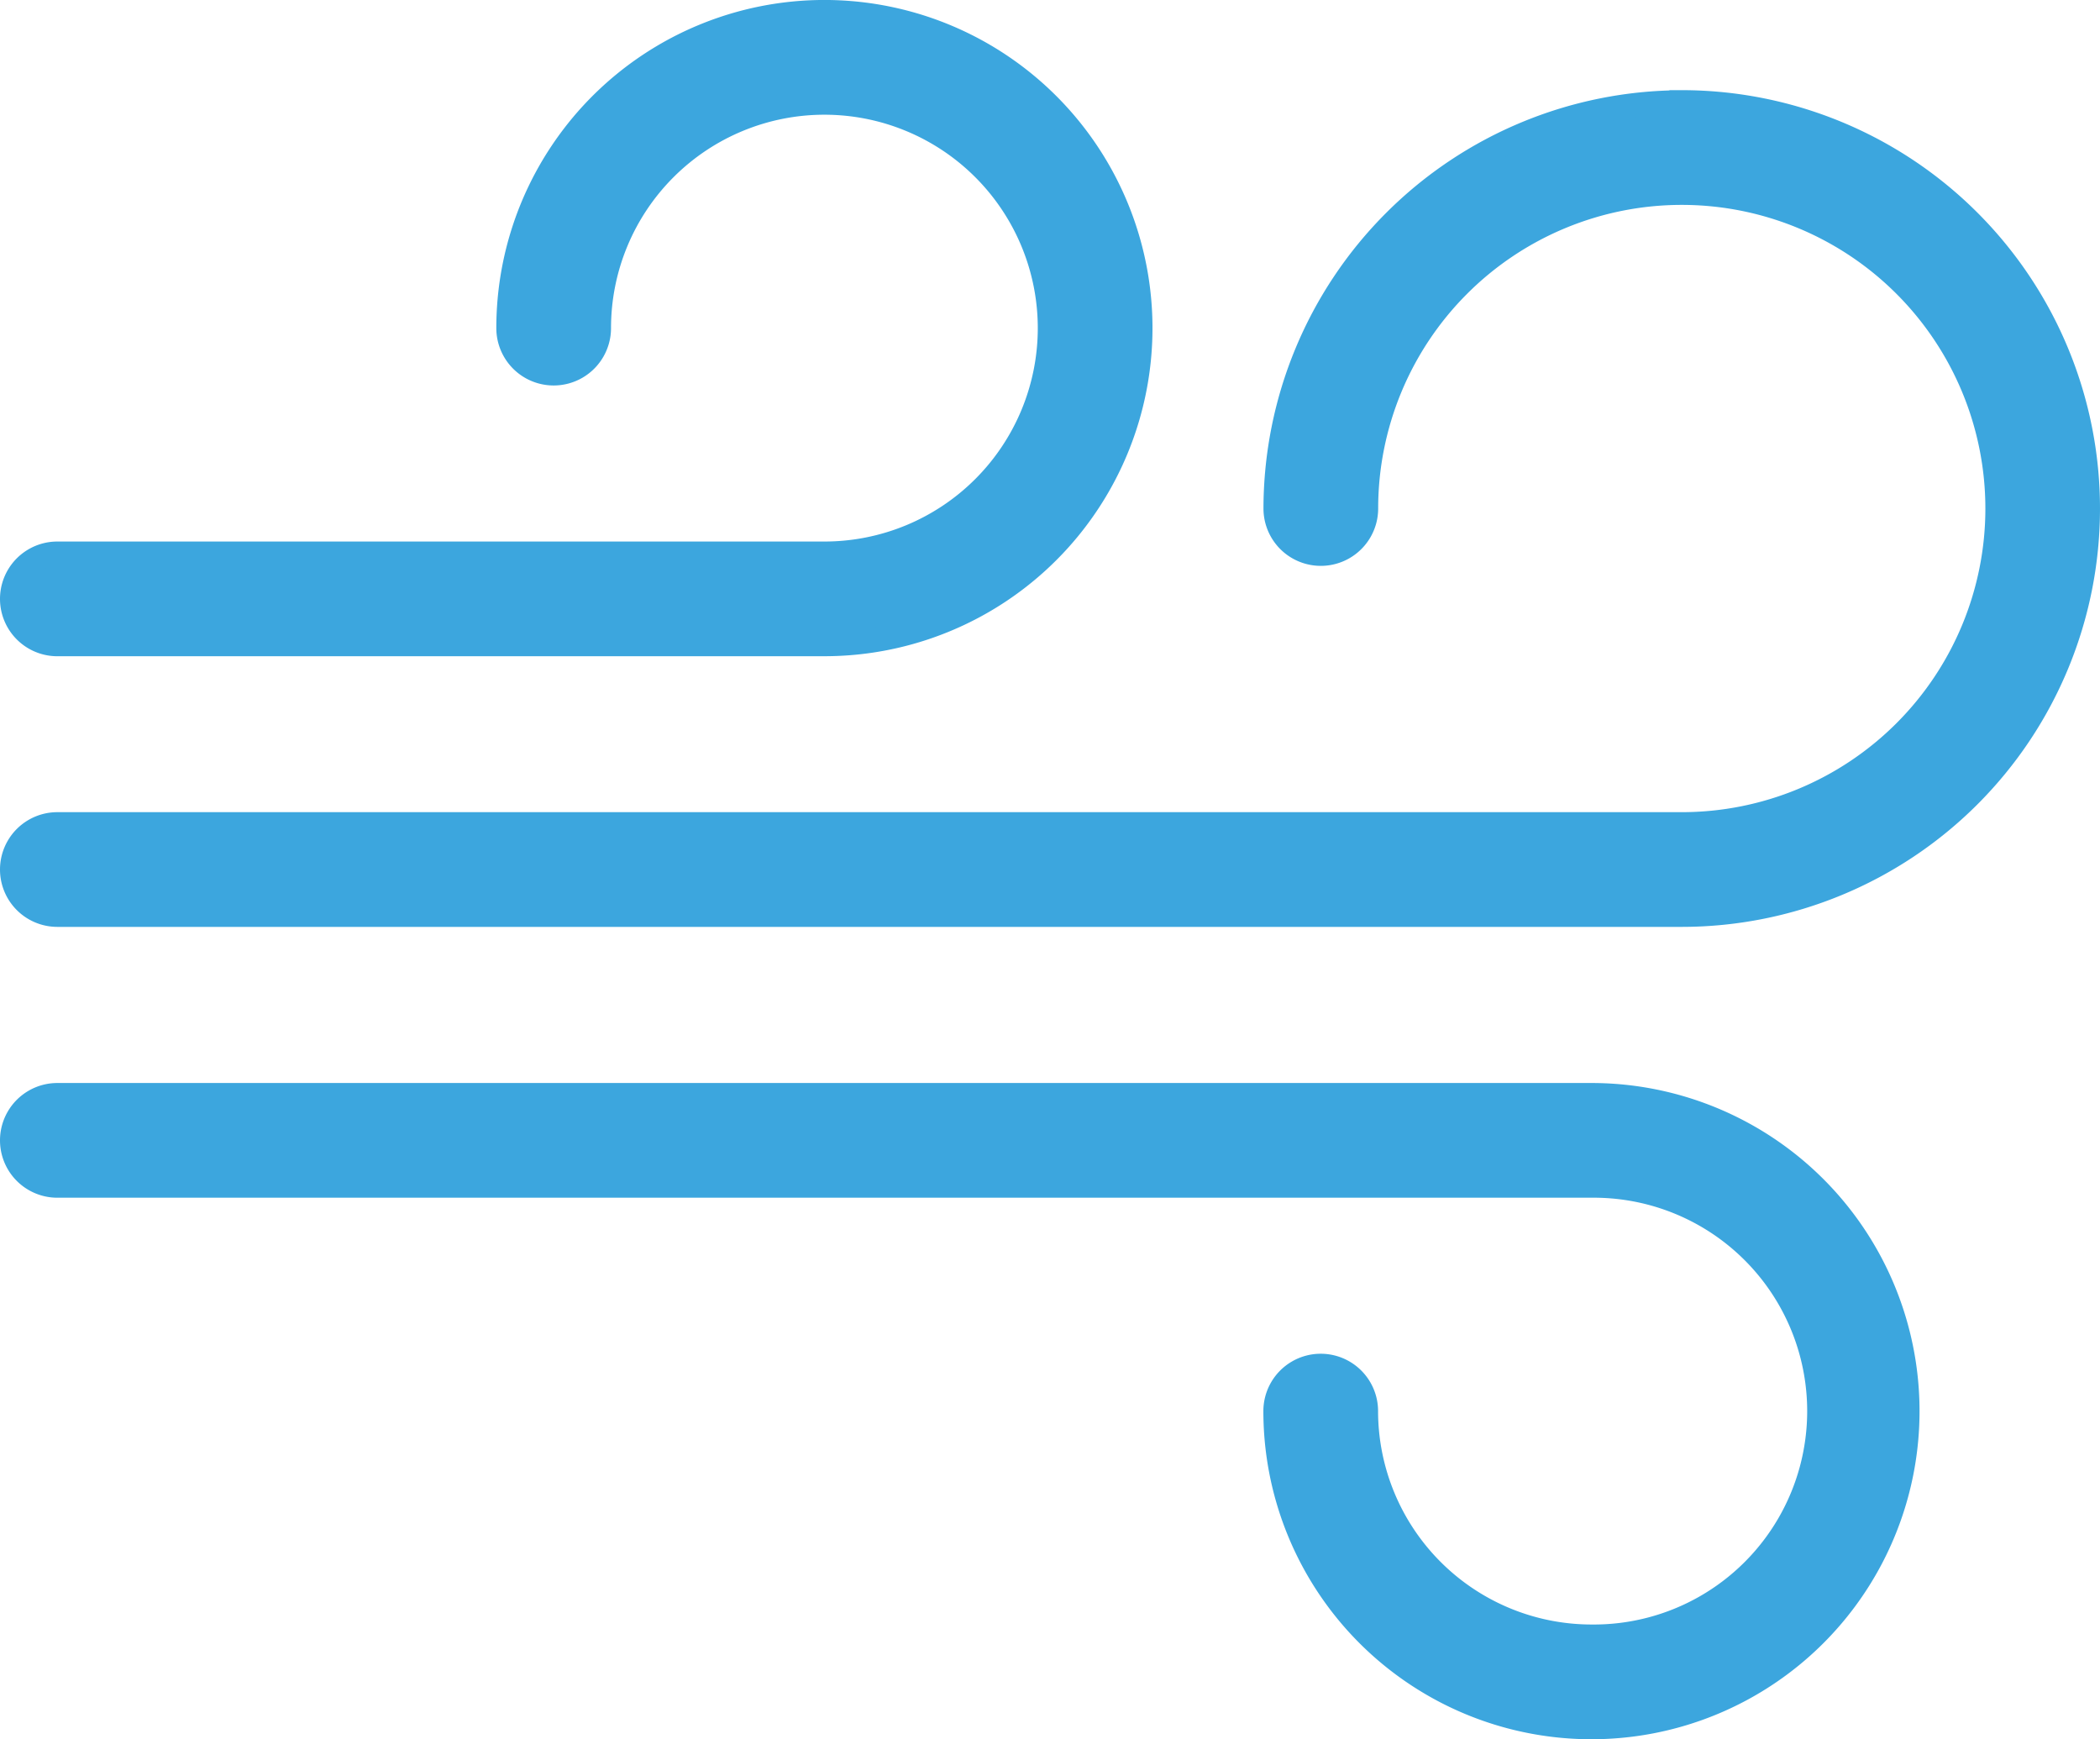
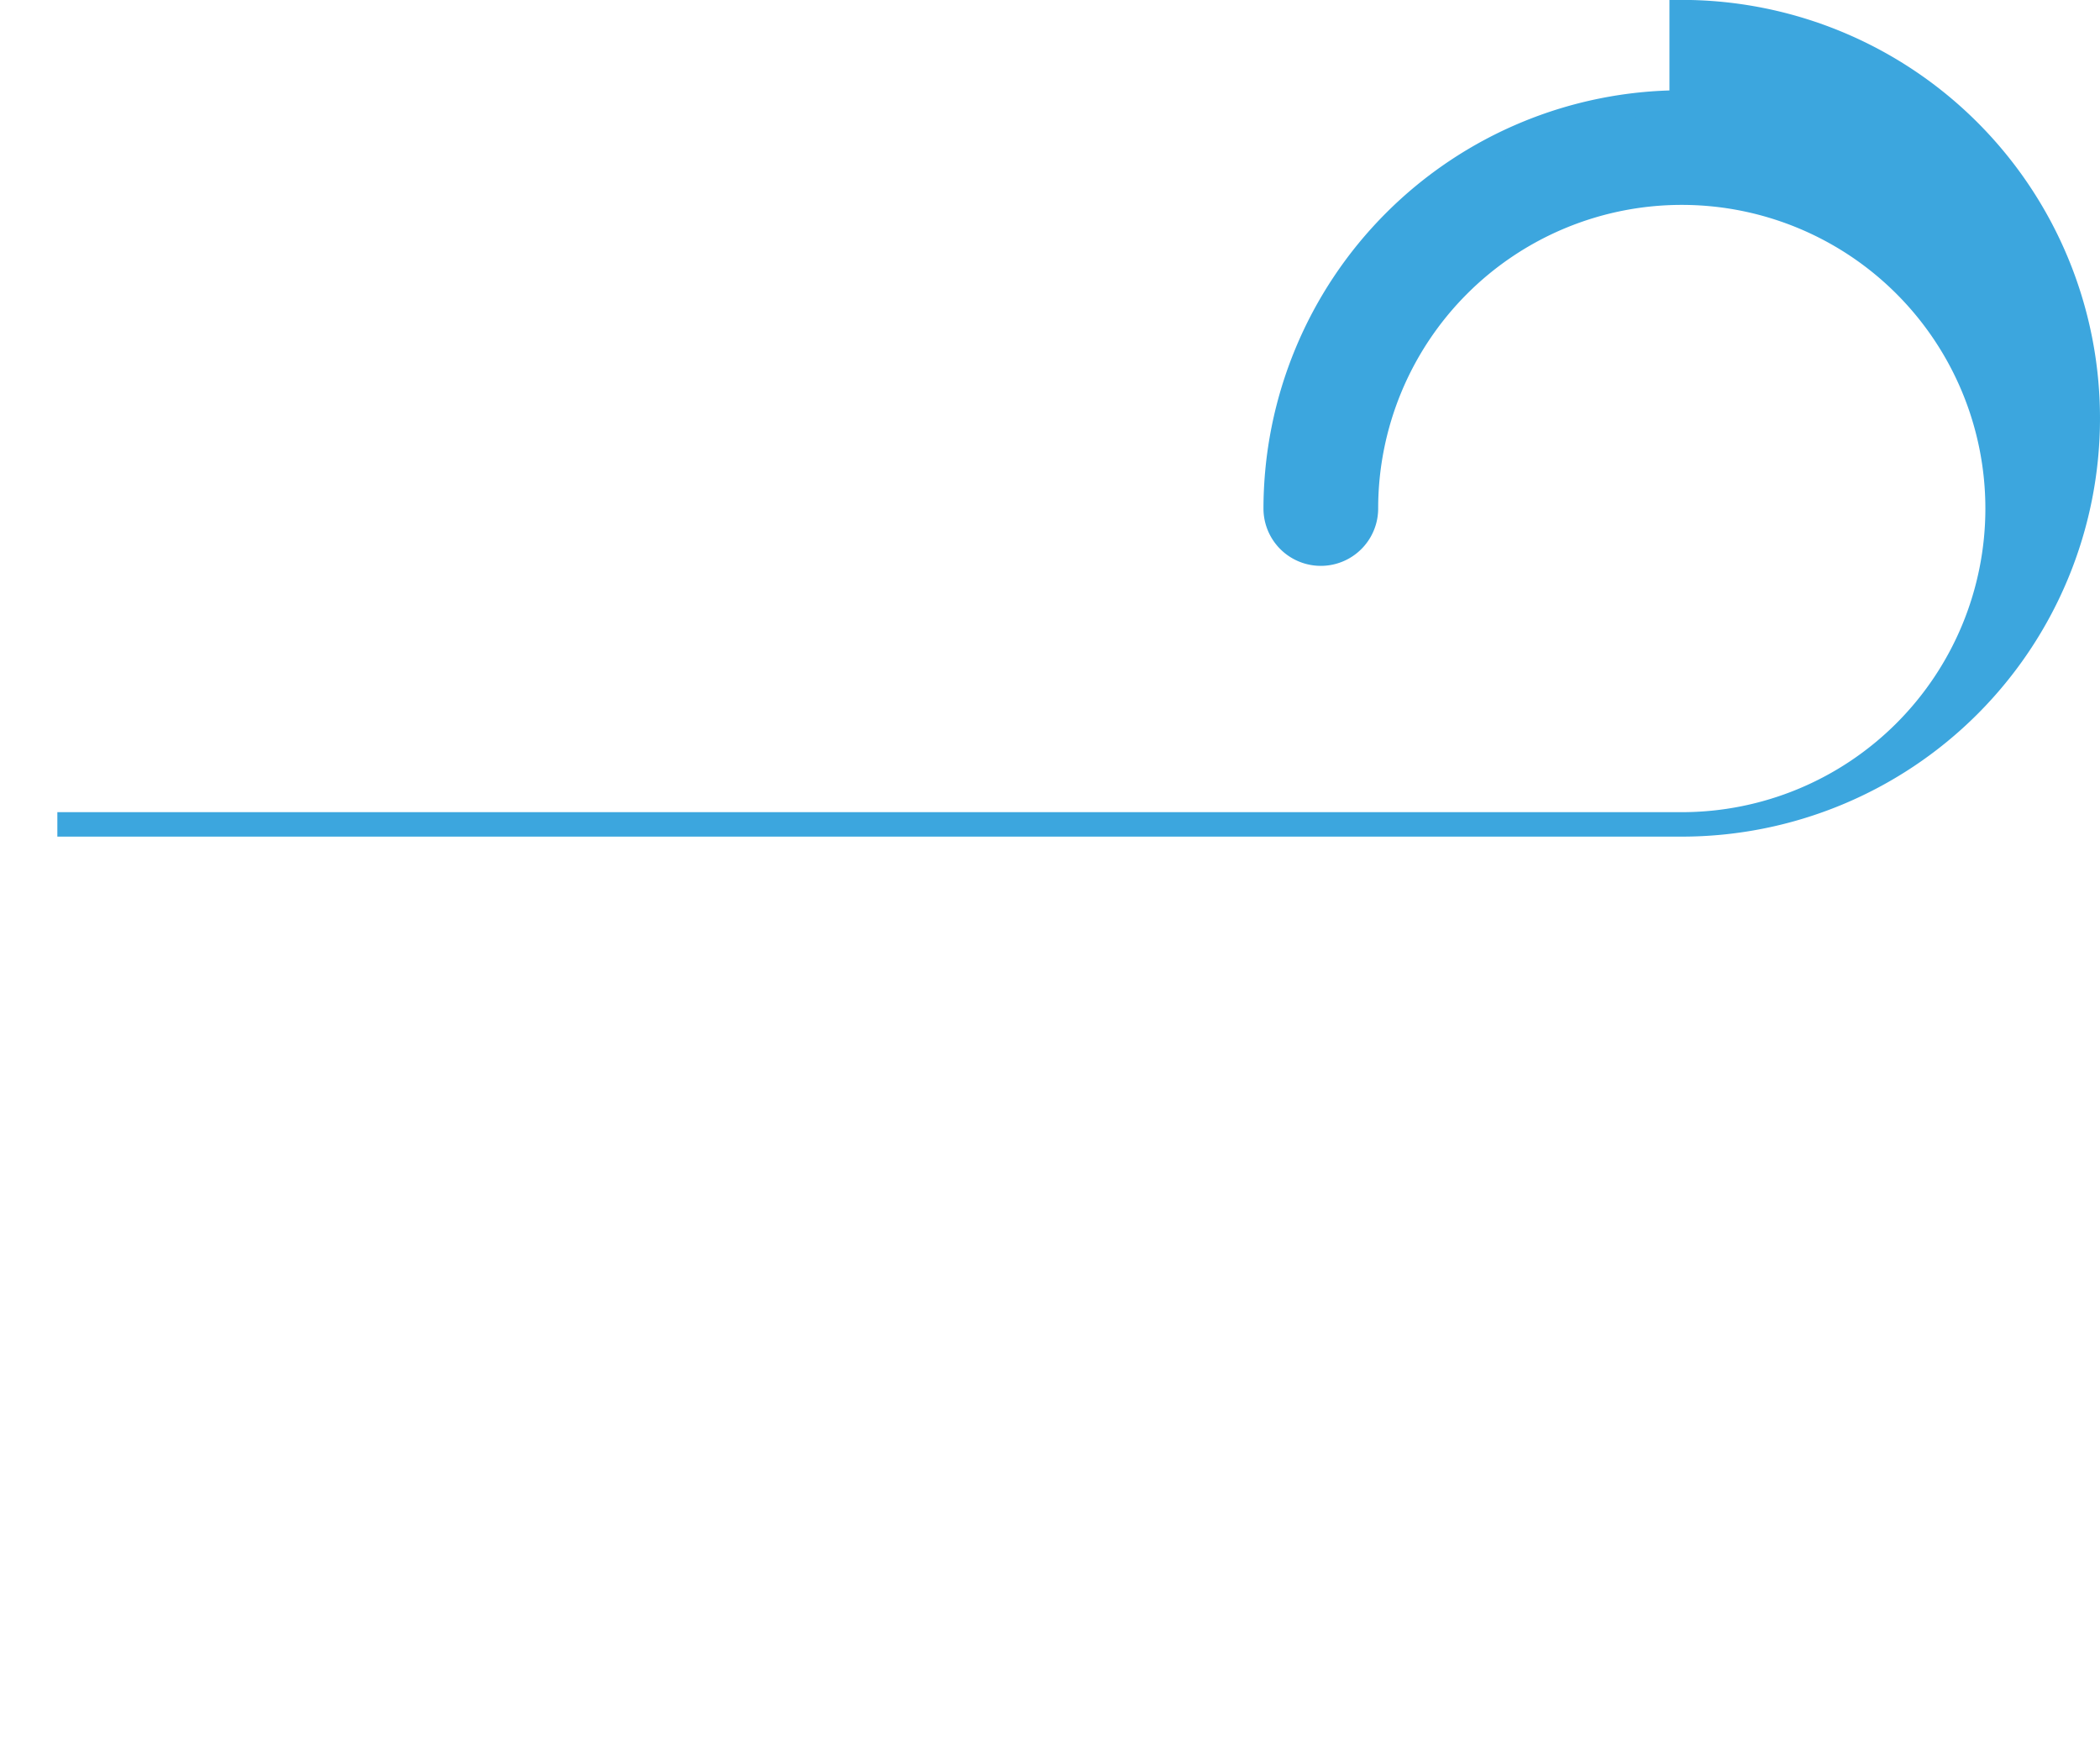
<svg xmlns="http://www.w3.org/2000/svg" width="85.867" height="71.107" viewBox="0 0 85.867 71.107">
  <g id="グループ_186" data-name="グループ 186" transform="translate(-71.5 -103.5)">
-     <path id="パス_25" data-name="パス 25" d="M140.262,120a16.623,16.623,0,0,0-16.6,16.6,1.845,1.845,0,1,0,3.69,0,12.914,12.914,0,1,1,12.915,12.915H73.845a1.845,1.845,0,1,0,0,3.69h66.417a16.6,16.6,0,1,0,0-33.209Z" transform="translate(0 -12.31)" fill="#3ca6de" stroke="#3ca6de" stroke-miterlimit="10" stroke-width="1" />
-     <path id="パス_26" data-name="パス 26" d="M73.845,129.829h31.364a12.915,12.915,0,1,0-12.915-12.914,1.845,1.845,0,0,0,3.69,0,9.225,9.225,0,1,1,9.225,9.225H73.845a1.845,1.845,0,1,0,0,3.69Z" transform="translate(0)" fill="#3ca6de" stroke="#3ca6de" stroke-miterlimit="10" stroke-width="1" />
-     <path id="パス_27" data-name="パス 27" d="M136.573,318.139a9.235,9.235,0,0,1-9.225-9.225,1.845,1.845,0,1,0-3.69,0A12.915,12.915,0,1,0,136.573,296H73.845a1.845,1.845,0,0,0,0,3.69h62.728a9.225,9.225,0,1,1,0,18.449Z" transform="translate(0 -147.722)" fill="#3ca6de" stroke="#3ca6de" stroke-miterlimit="10" stroke-width="1" />
+     <path id="パス_25" data-name="パス 25" d="M140.262,120a16.623,16.623,0,0,0-16.6,16.6,1.845,1.845,0,1,0,3.69,0,12.914,12.914,0,1,1,12.915,12.915H73.845h66.417a16.6,16.6,0,1,0,0-33.209Z" transform="translate(0 -12.31)" fill="#3ca6de" stroke="#3ca6de" stroke-miterlimit="10" stroke-width="1" />
  </g>
</svg>